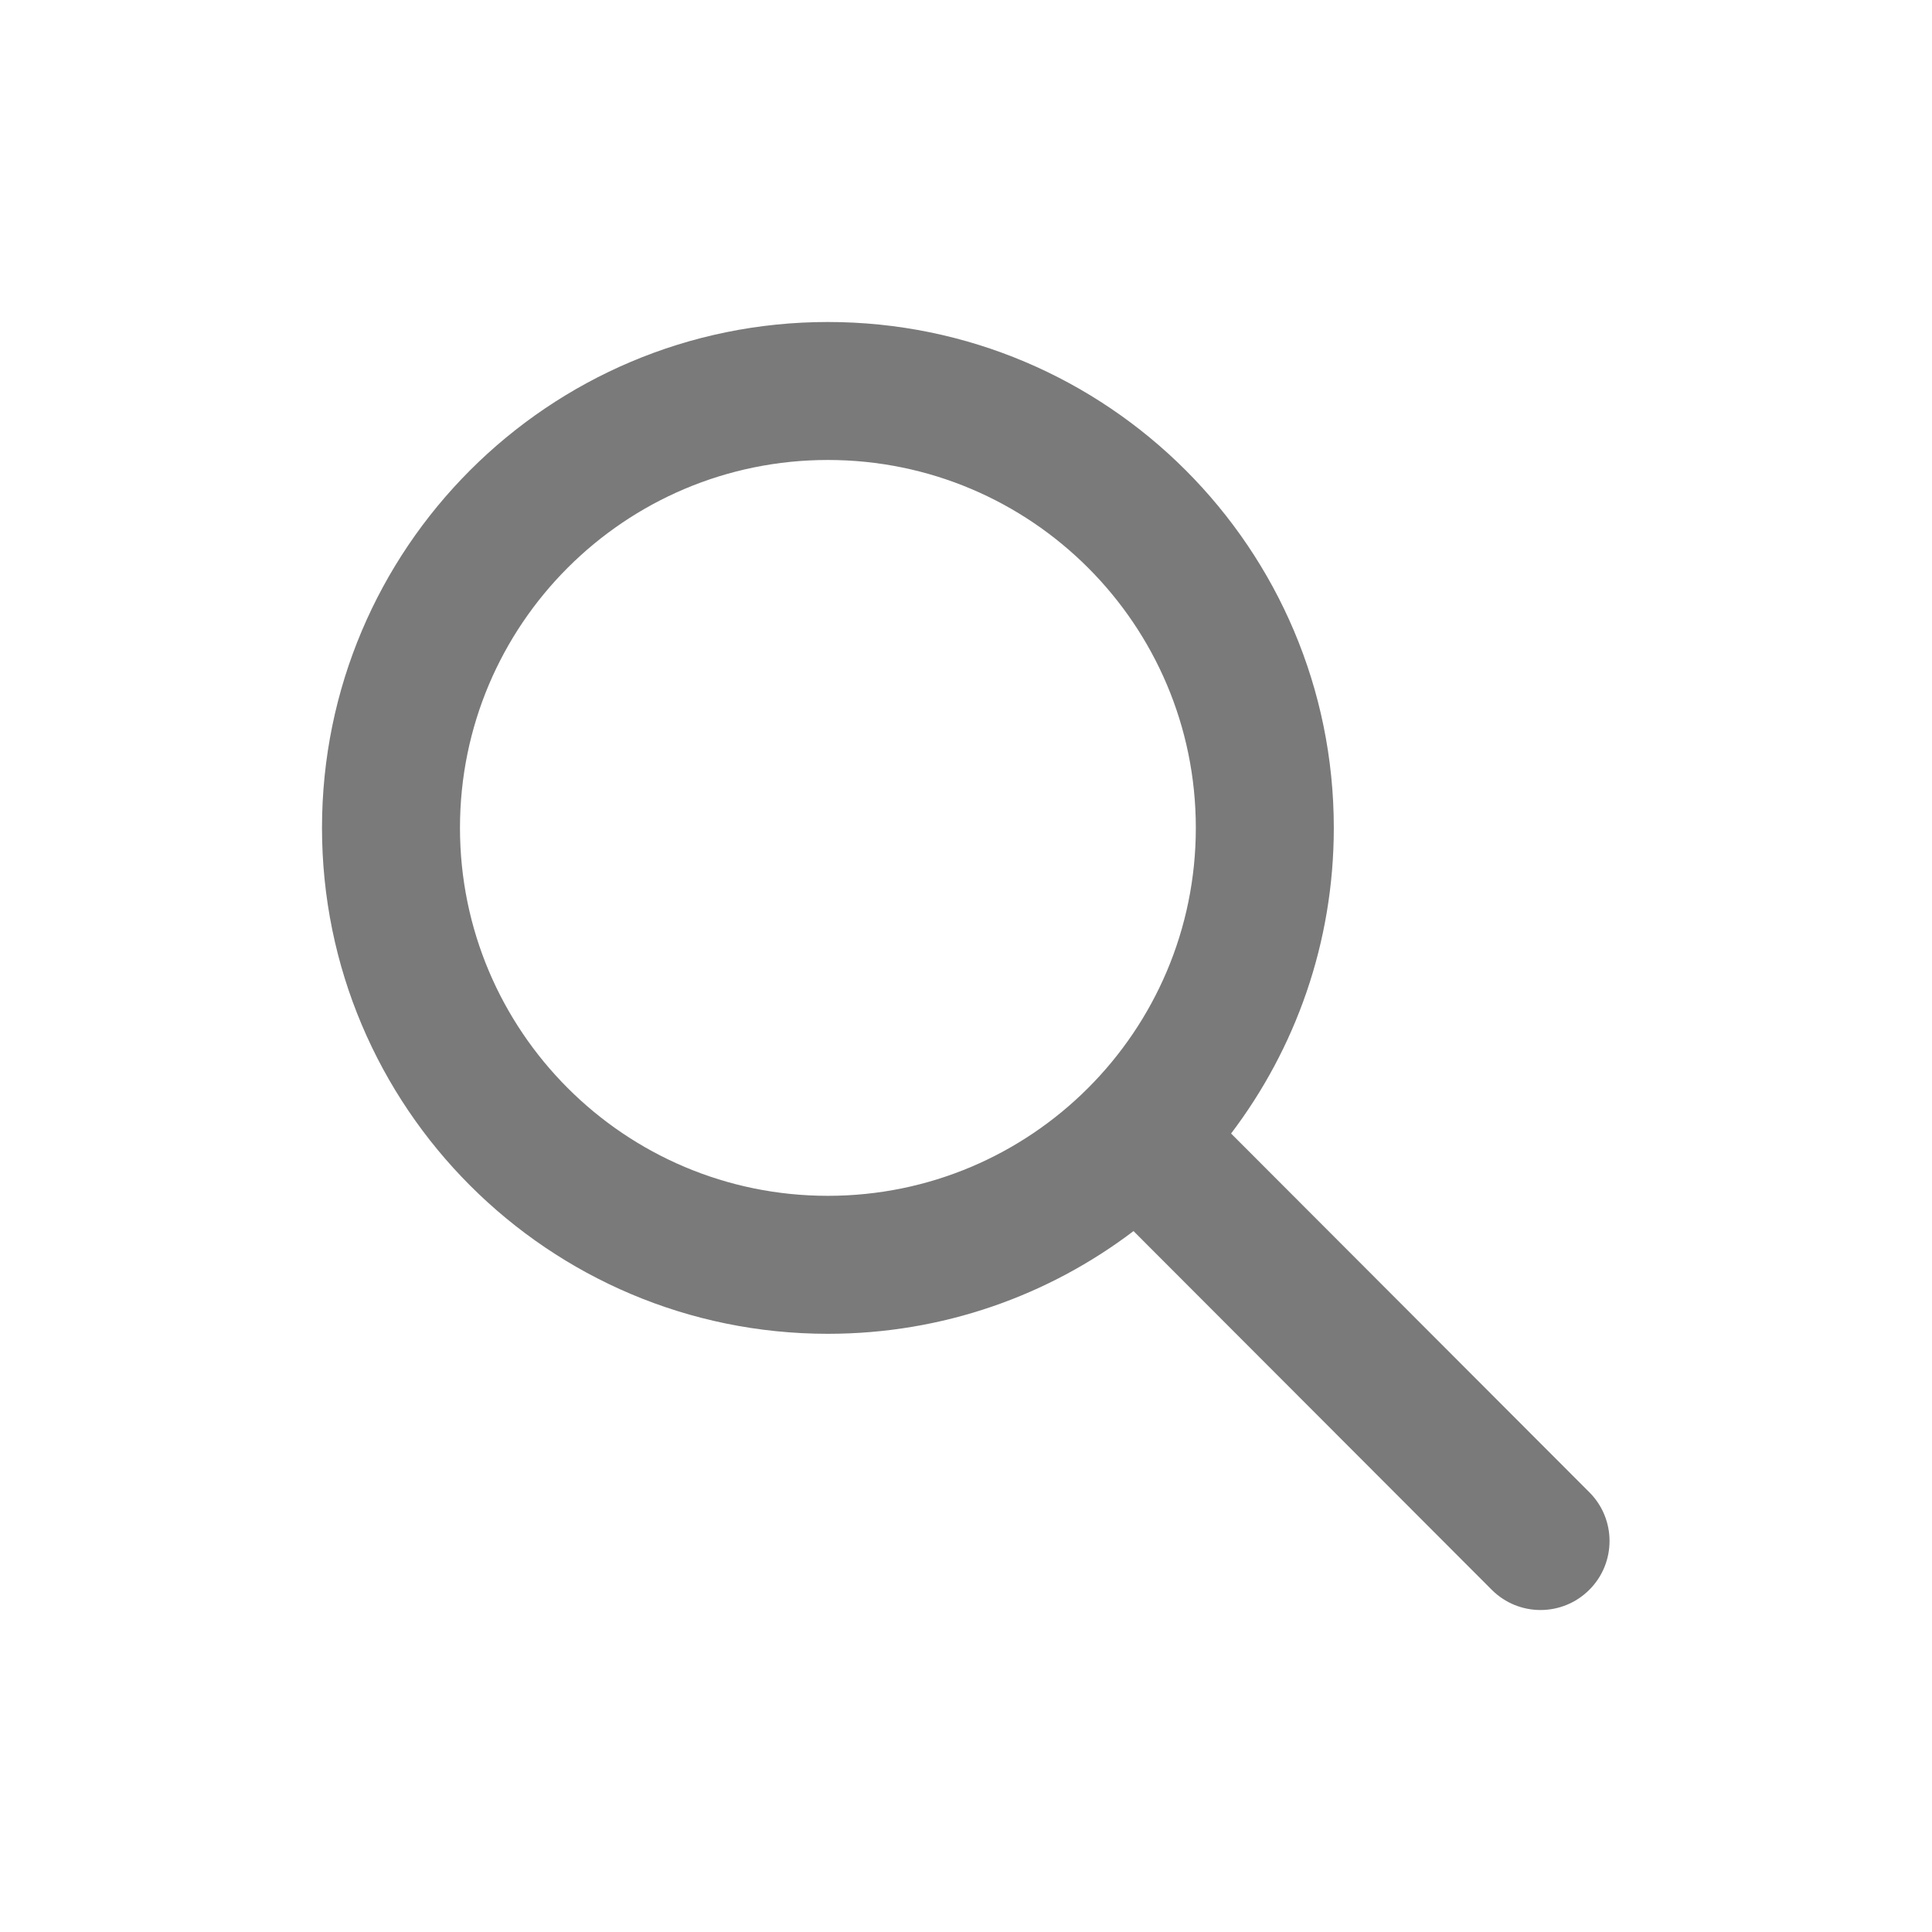
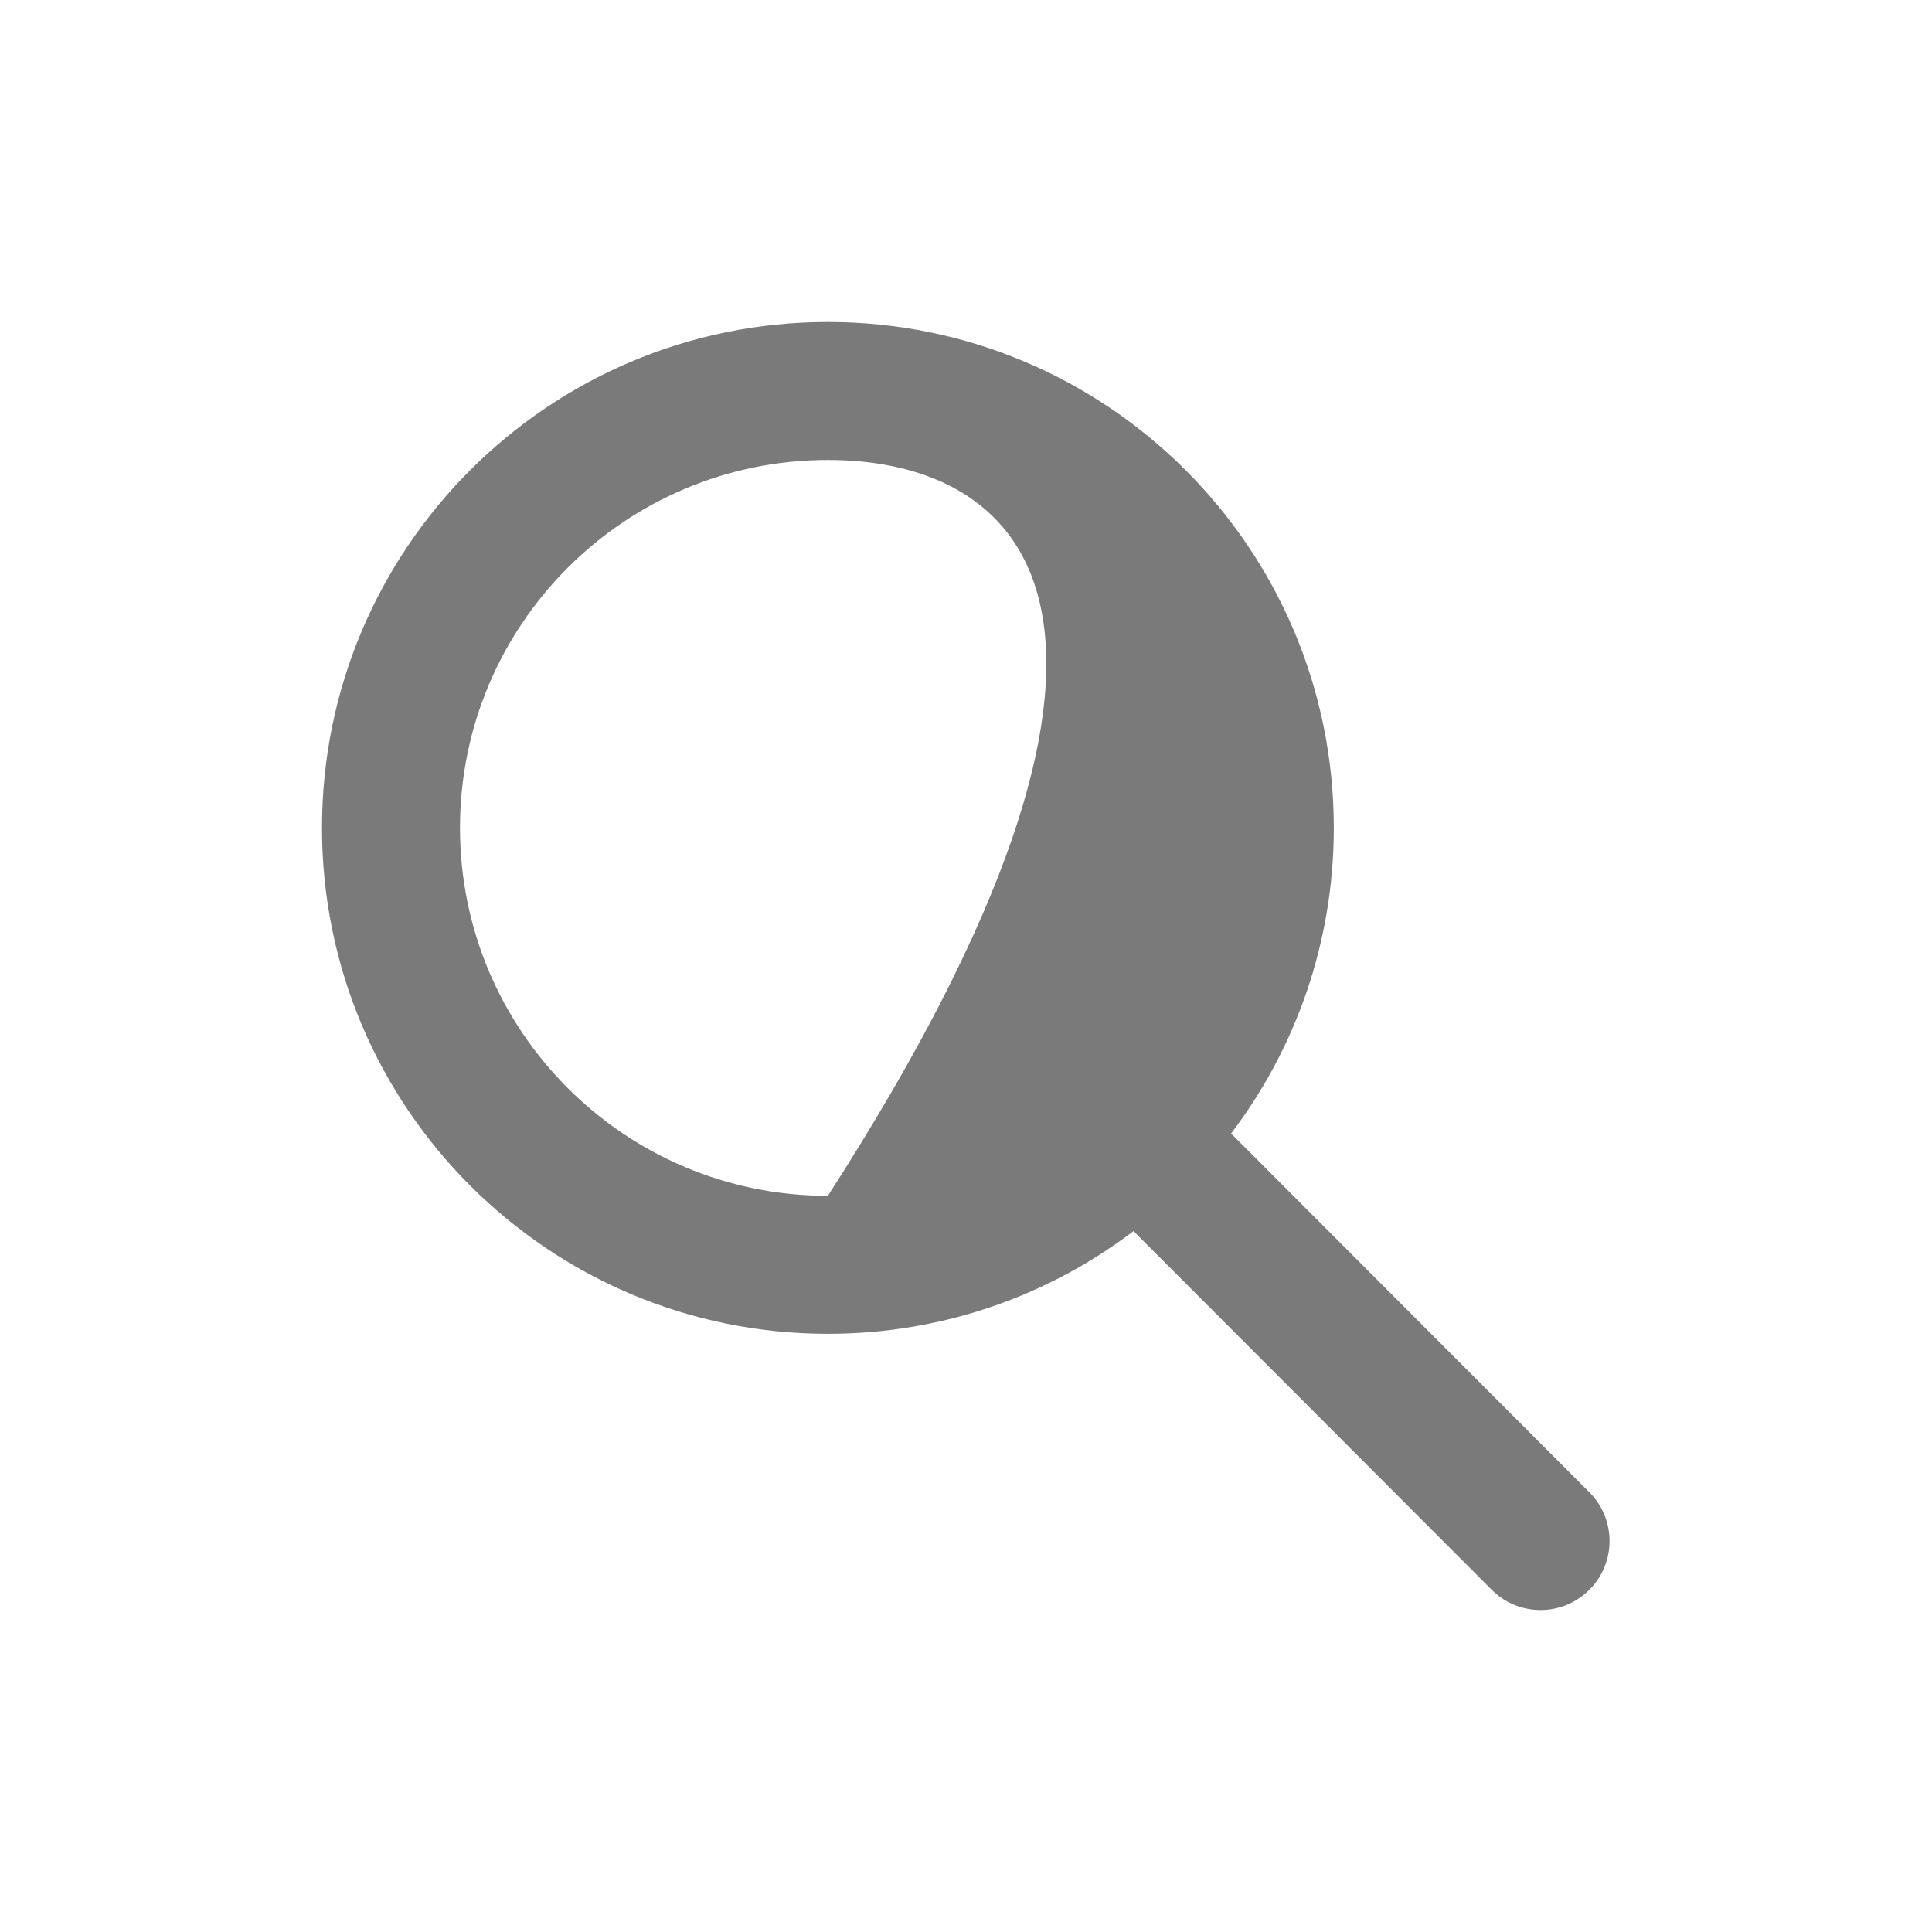
<svg xmlns="http://www.w3.org/2000/svg" class="h-6 w-6" viewBox="0 0 24 24" fill="none">
-   <path d="M10.284 4C13.755 4 16.569 6.814 16.569 10.284C16.569 11.711 16.093 13.026 15.293 14.081L19.744 18.538C20.078 18.872 20.078 19.415 19.743 19.749C19.408 20.084 18.866 20.084 18.531 19.749L14.081 15.293C13.026 16.094 11.711 16.569 10.284 16.569C6.814 16.569 4 13.755 4 10.284C4 6.814 6.814 4 10.284 4ZM10.284 5.714C7.76 5.714 5.714 7.76 5.714 10.284C5.714 12.809 7.76 14.855 10.284 14.855C12.808 14.855 14.855 12.809 14.855 10.284C14.855 7.76 12.808 5.714 10.284 5.714Z" fill="#7A7A7A" />
+   <path d="M10.284 4C13.755 4 16.569 6.814 16.569 10.284C16.569 11.711 16.093 13.026 15.293 14.081L19.744 18.538C20.078 18.872 20.078 19.415 19.743 19.749C19.408 20.084 18.866 20.084 18.531 19.749L14.081 15.293C13.026 16.094 11.711 16.569 10.284 16.569C6.814 16.569 4 13.755 4 10.284C4 6.814 6.814 4 10.284 4ZM10.284 5.714C7.76 5.714 5.714 7.76 5.714 10.284C5.714 12.809 7.76 14.855 10.284 14.855C14.855 7.76 12.808 5.714 10.284 5.714Z" fill="#7A7A7A" />
</svg>